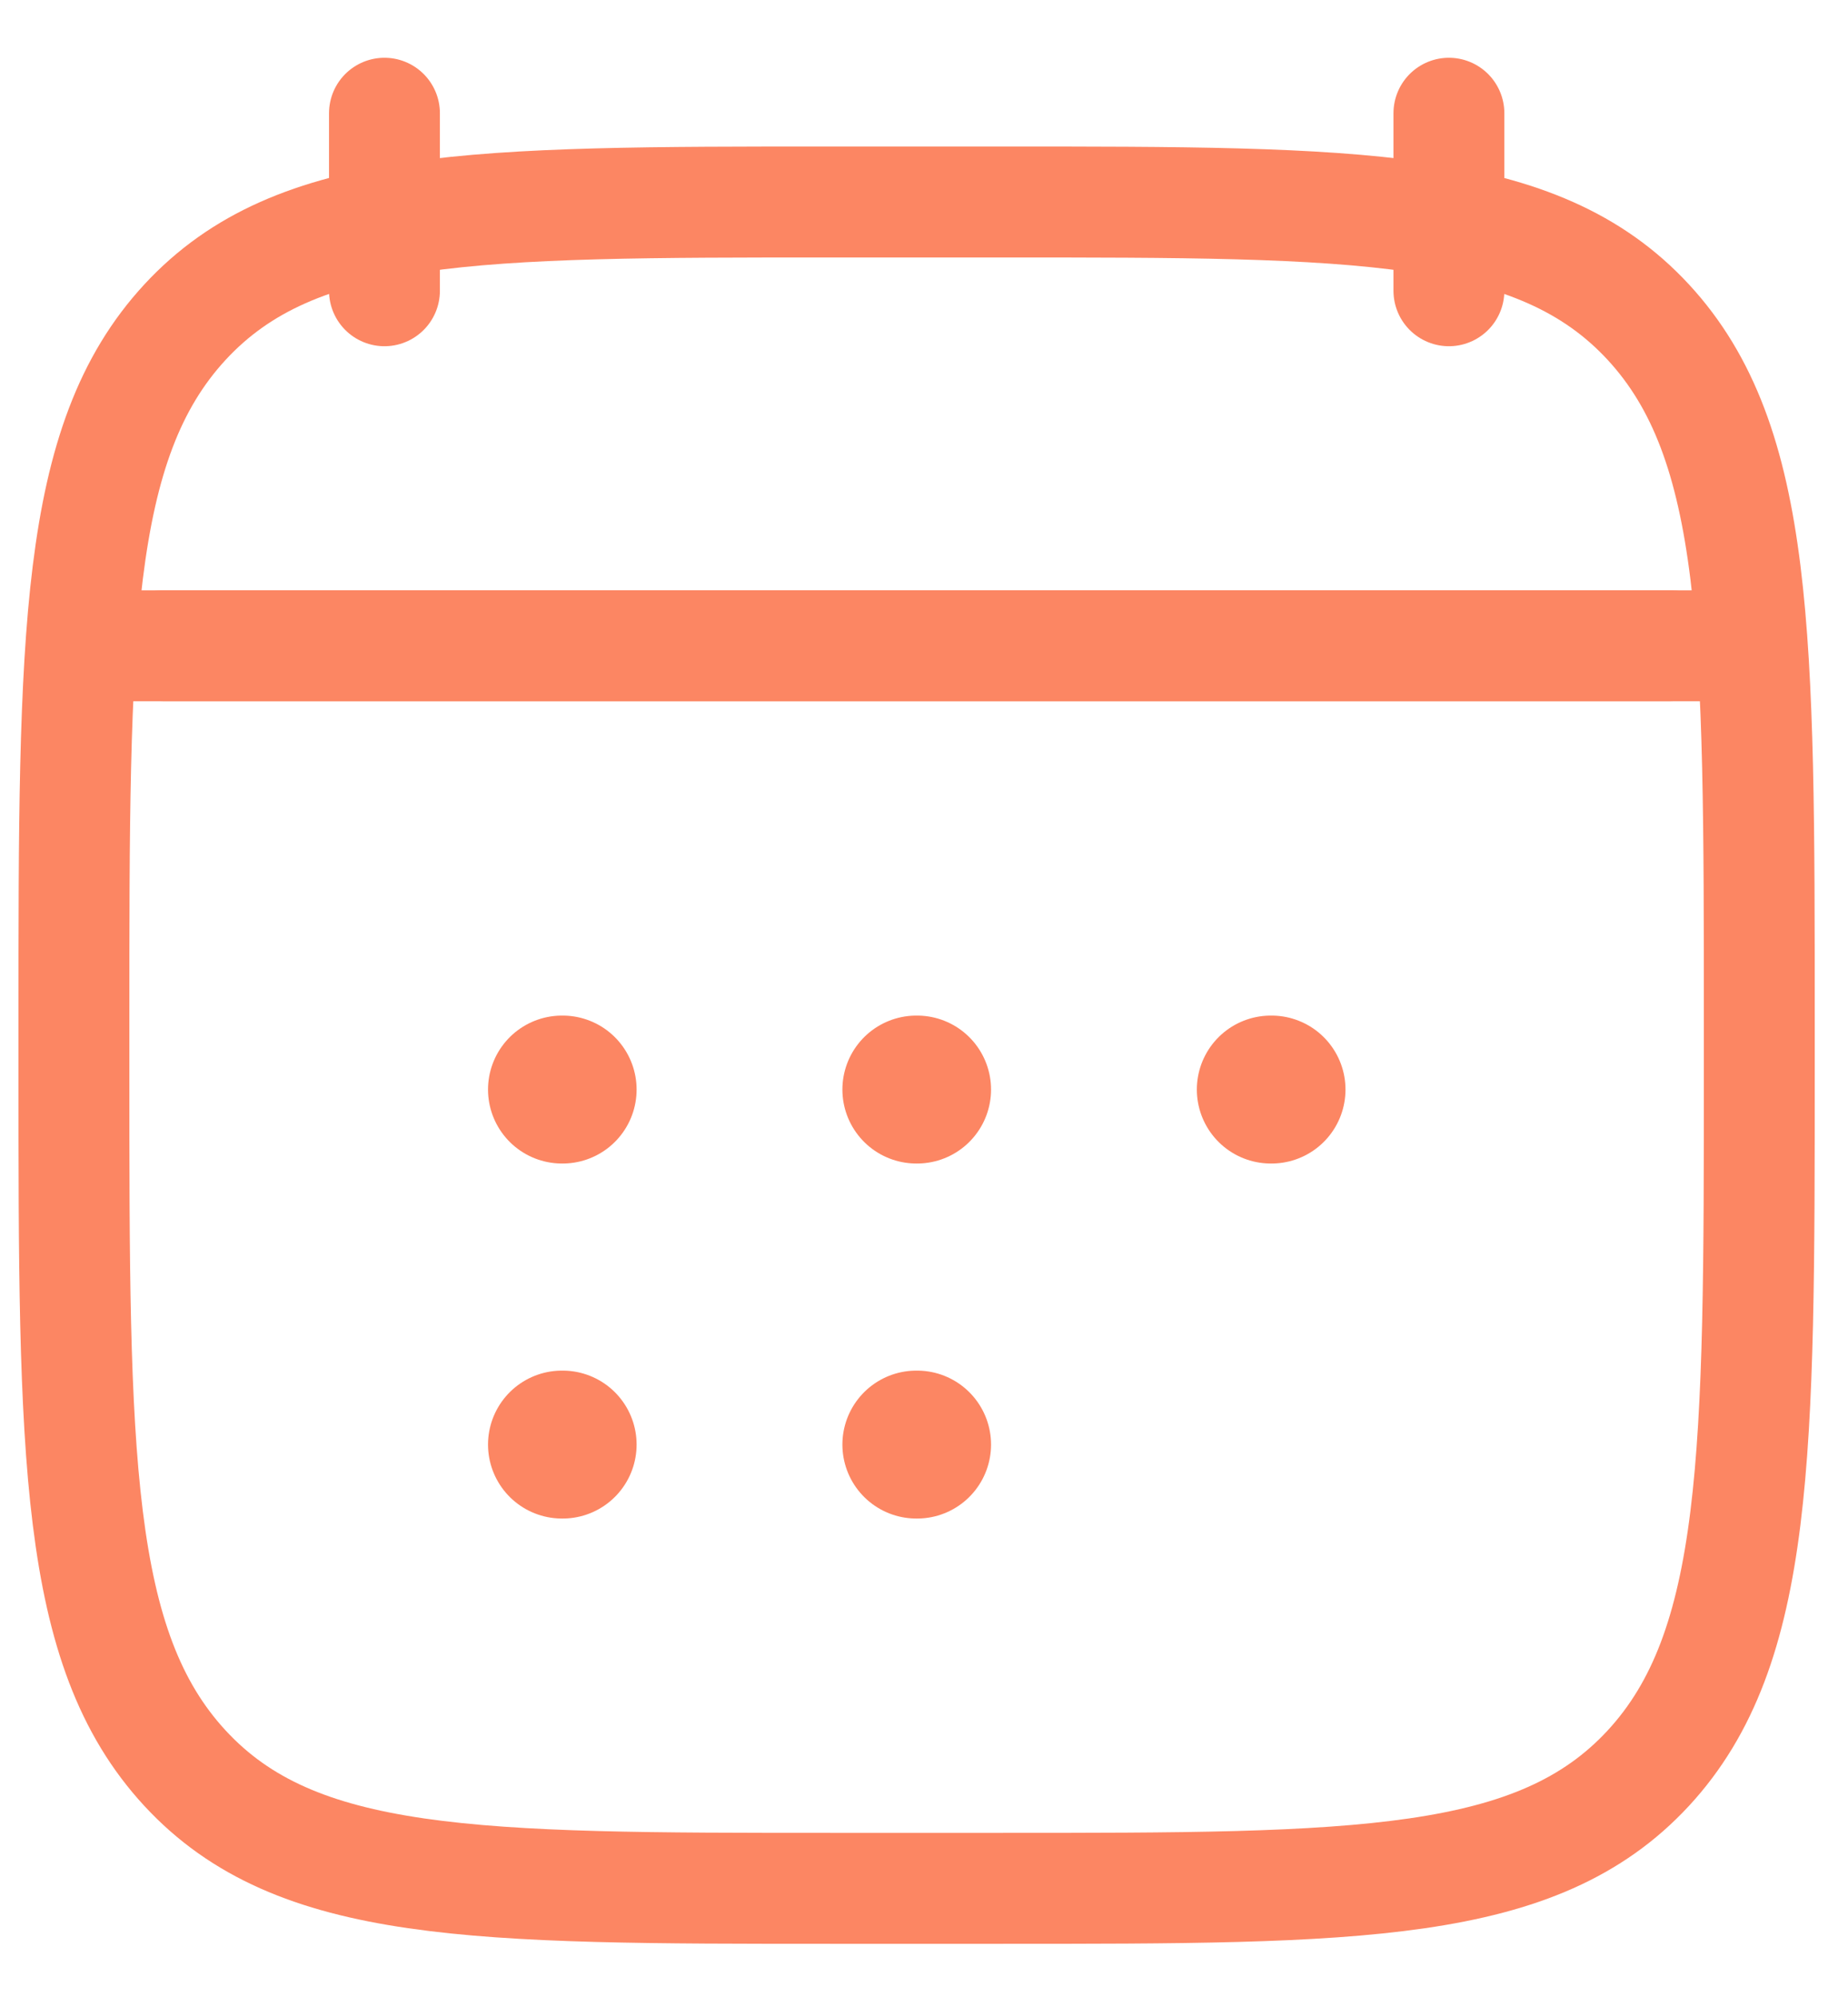
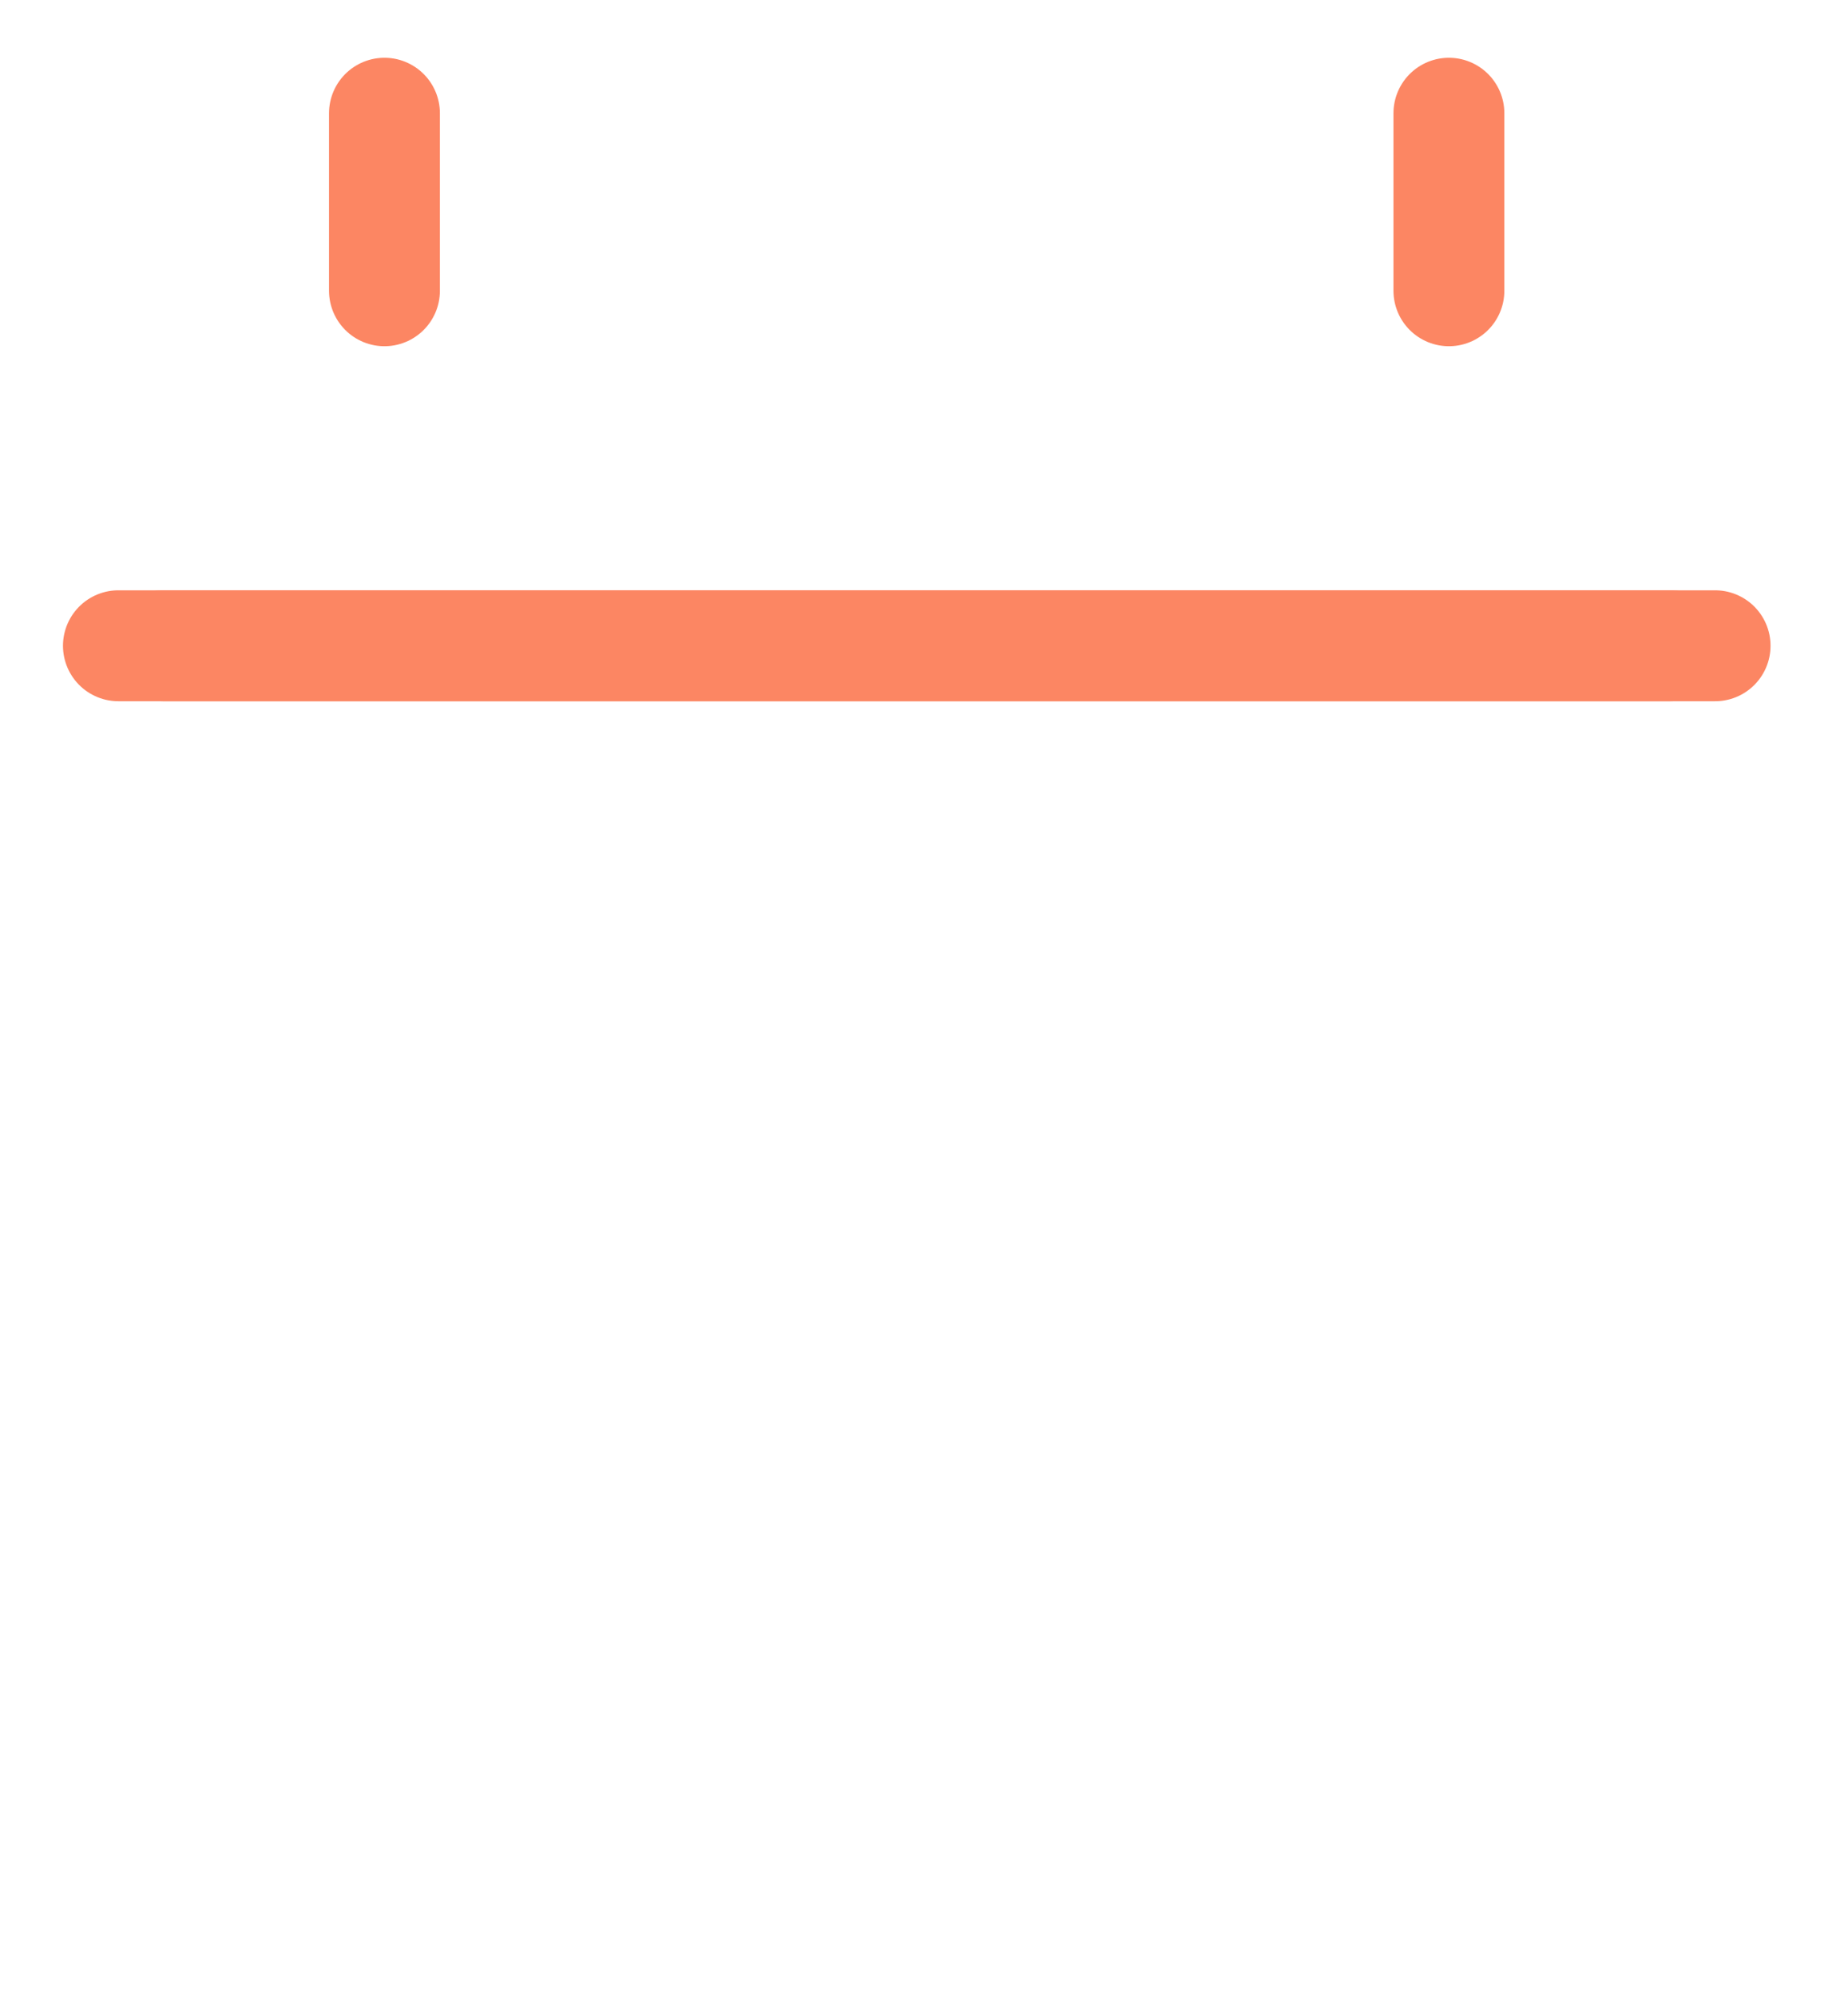
<svg xmlns="http://www.w3.org/2000/svg" width="25" height="27" viewBox="0 0 25 27" fill="none">
  <path d="M19.601 1.531V3.931M5.201 1.531V3.931" stroke="#FC8663" stroke-width="1.5" stroke-linecap="round" stroke-linejoin="round" />
-   <path d="M12.396 14.731H12.407M12.396 19.531H12.407M17.191 14.731H17.202M7.602 14.731H7.612M7.602 19.531H7.612" stroke="#FC8663" stroke-width="2" stroke-linecap="round" stroke-linejoin="round" />
  <path d="M2.201 8.731H22.601" stroke="#FC8663" stroke-width="1.5" stroke-linecap="round" stroke-linejoin="round" />
-   <path d="M1 13.823C1 8.594 1 5.98 2.503 4.355C4.005 2.731 6.423 2.731 11.26 2.731H13.54C18.377 2.731 20.795 2.731 22.298 4.355C23.8 5.98 23.8 8.594 23.8 13.823V14.439C23.8 19.668 23.8 22.282 22.298 23.907C20.795 25.531 18.377 25.531 13.54 25.531H11.26C6.423 25.531 4.005 25.531 2.503 23.907C1 22.282 1 19.668 1 14.439V13.823Z" stroke="#FC8663" stroke-width="1.5" stroke-linecap="round" stroke-linejoin="round" />
  <path d="M1.602 8.731H23.202" stroke="#FC8663" stroke-width="1.5" stroke-linecap="round" stroke-linejoin="round" />
</svg>